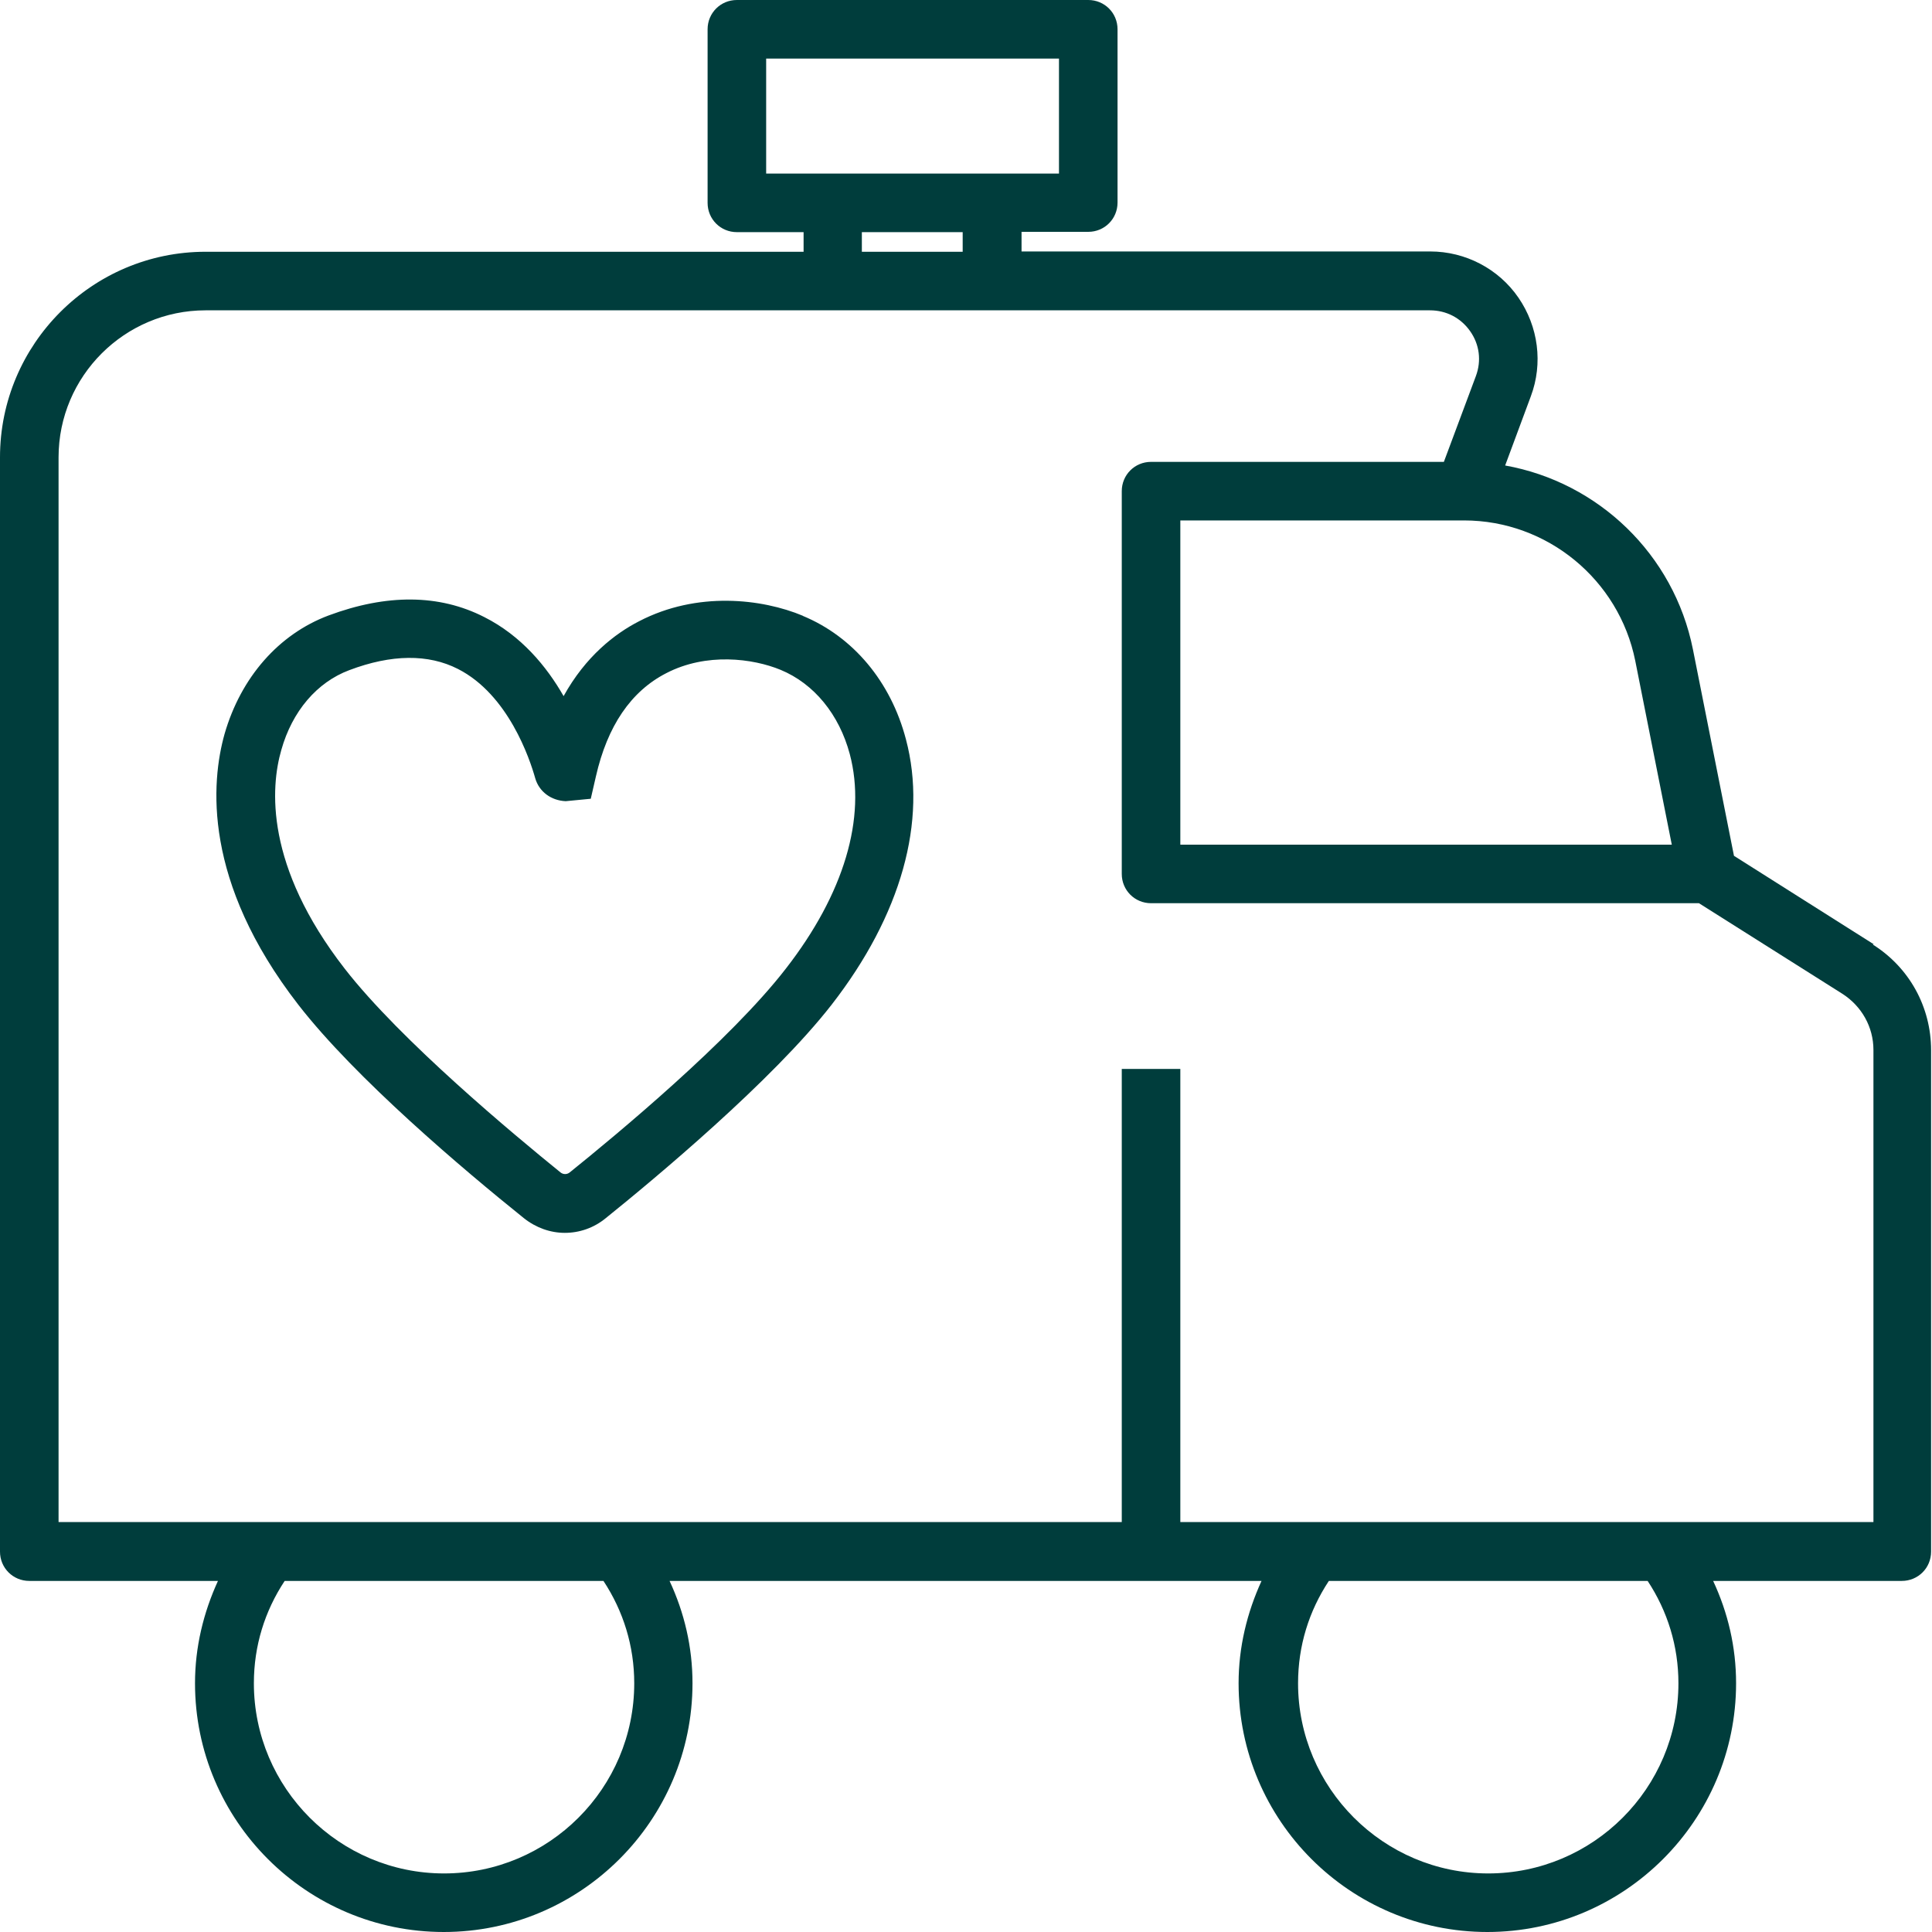
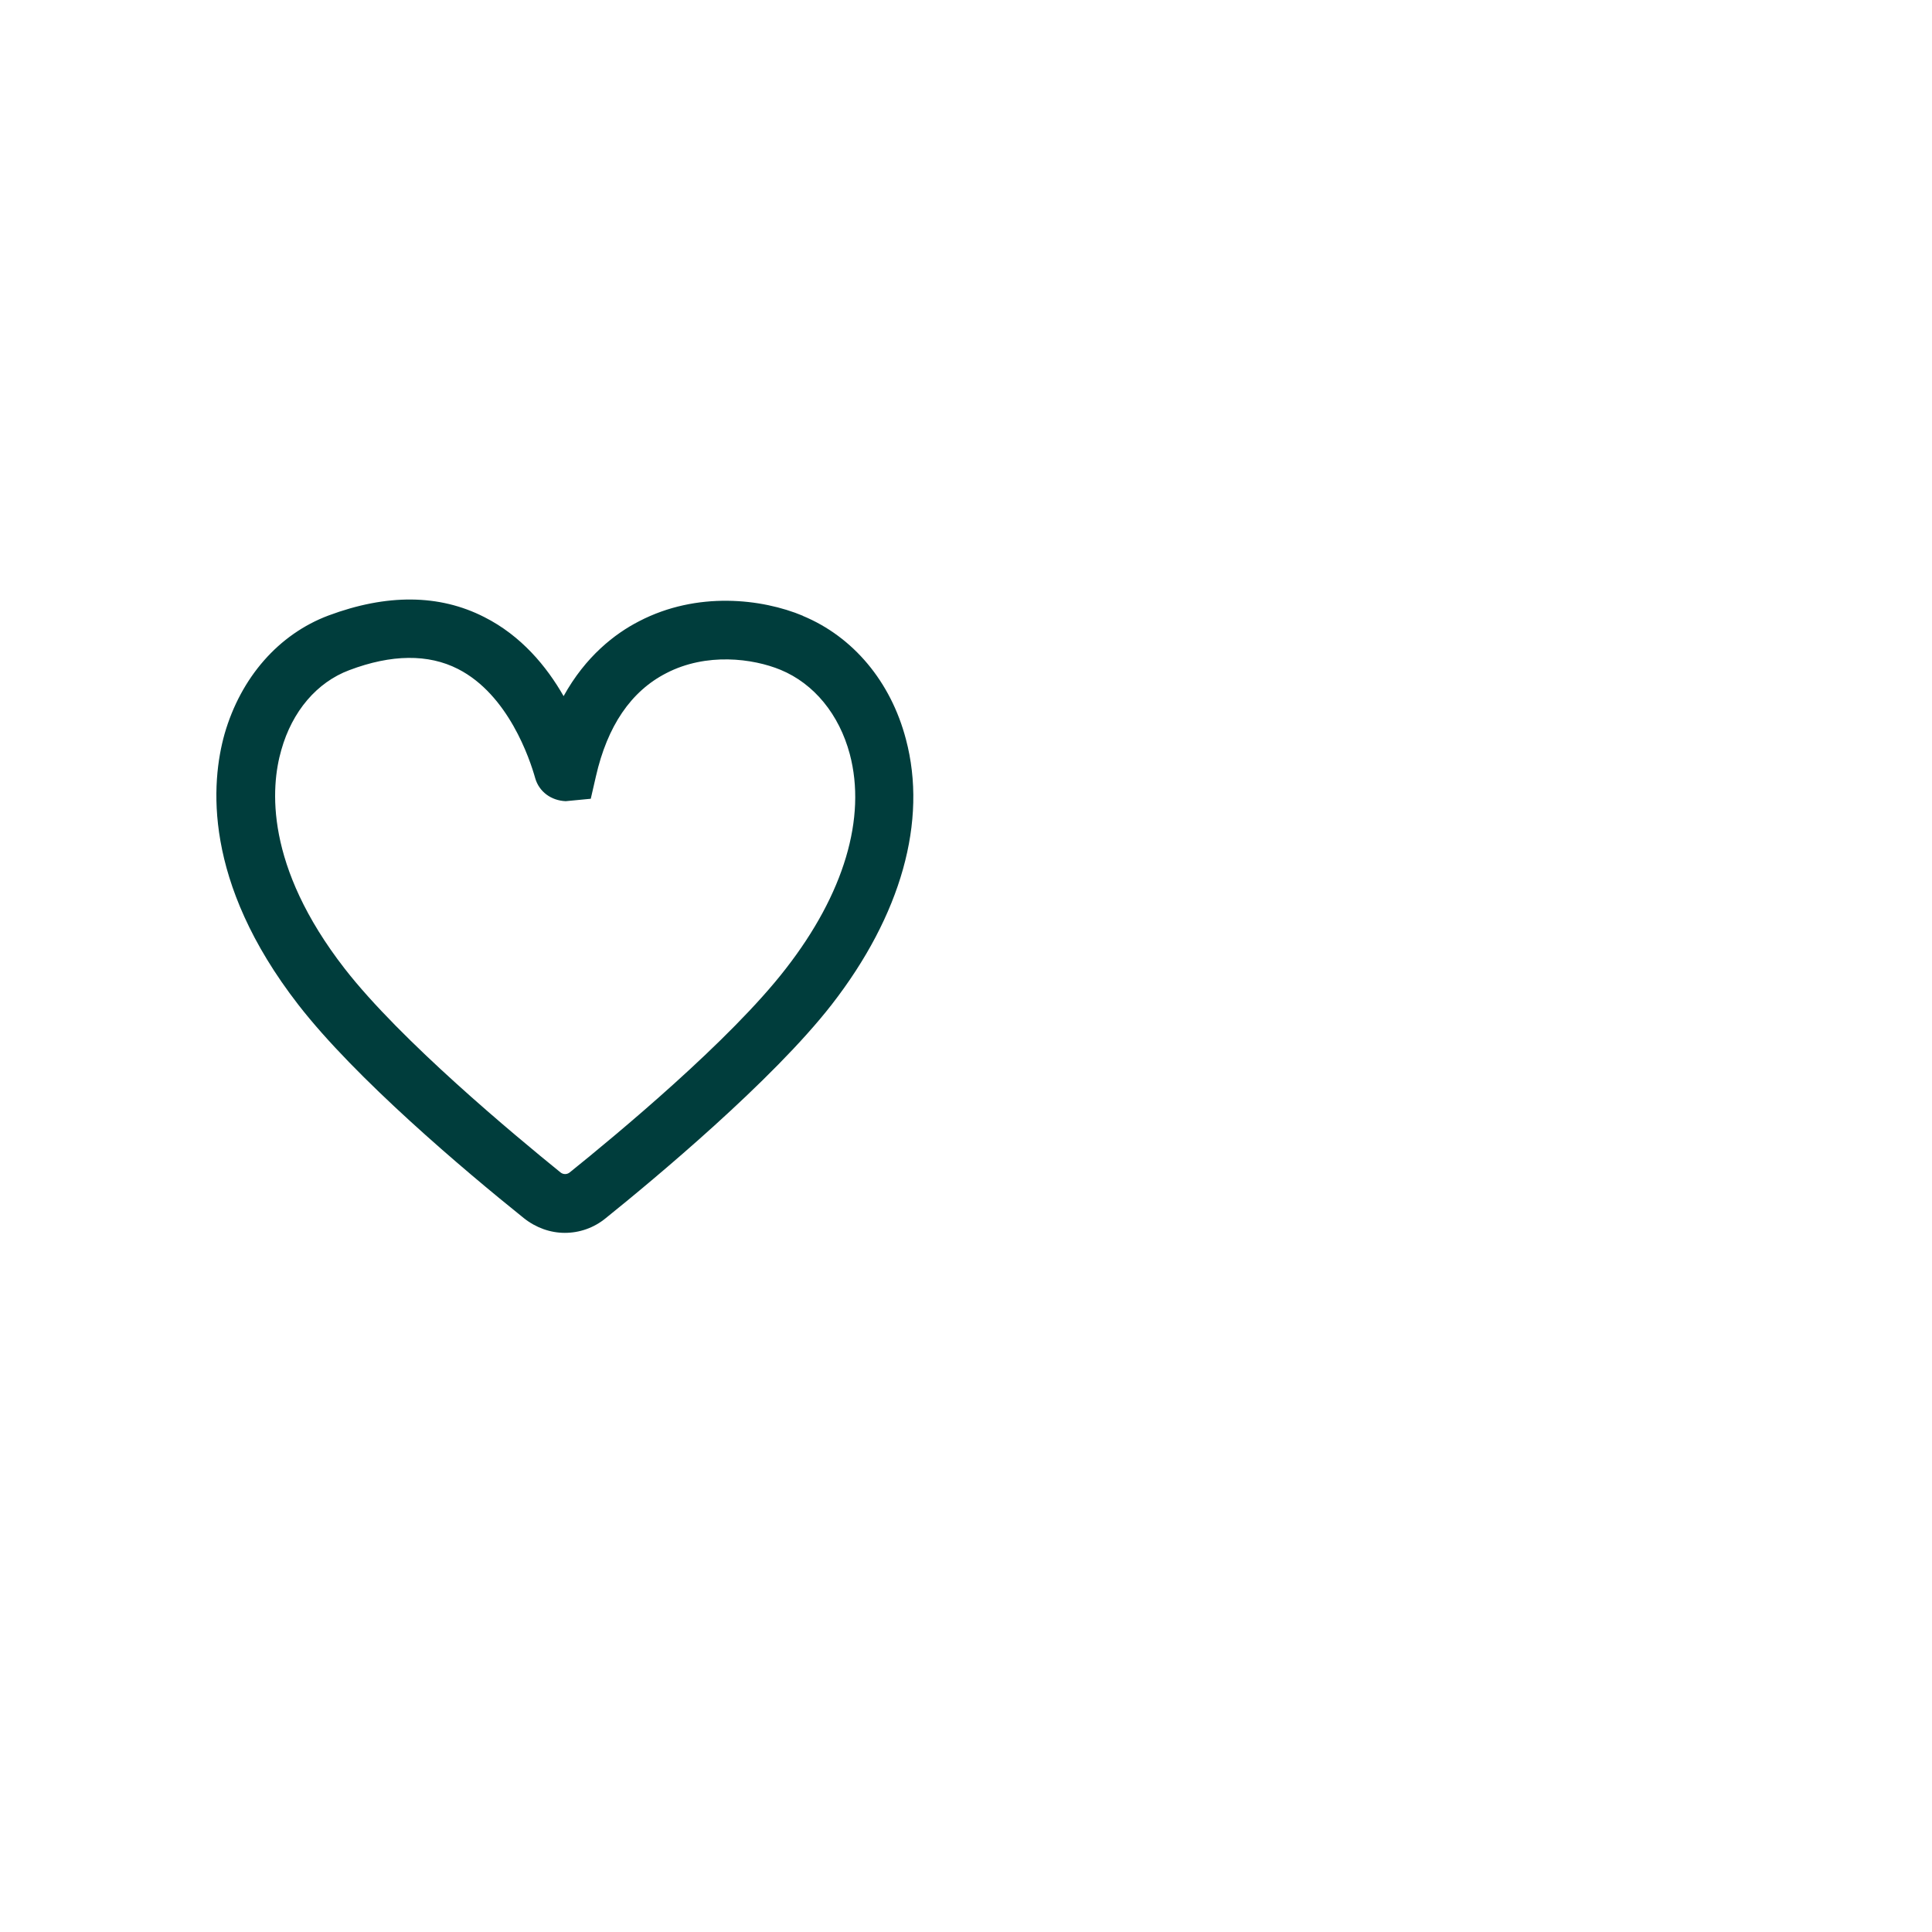
<svg xmlns="http://www.w3.org/2000/svg" id="Layer_2" data-name="Layer 2" viewBox="0 0 64 64">
  <defs>
    <style> .cls-1 { fill: #003d3c; stroke-width: 0px; } </style>
  </defs>
  <g id="Icon_Art" data-name="Icon Art">
    <g>
      <path class="cls-1" d="M26.6,20.4c-1.36-.57-3.51-.82-5.43.18-.8.41-1.77,1.16-2.5,2.48-.56-.98-1.4-2-2.63-2.62-1.49-.76-3.23-.77-5.16-.05-1.65.62-2.9,2.05-3.44,3.92-.45,1.6-.73,4.88,2.44,8.97,1.9,2.45,5.49,5.48,7.47,7.07h0c.4.32.88.49,1.36.49s.96-.16,1.36-.49c1.59-1.28,5.51-4.54,7.48-7.07,2.3-2.96,3.18-6.08,2.46-8.79-.5-1.91-1.75-3.4-3.42-4.09ZM26.03,32.09c-1.84,2.38-5.62,5.51-7.16,6.75-.09.07-.21.07-.3,0-1.53-1.24-5.3-4.37-7.15-6.75-2.65-3.41-2.46-6.01-2.1-7.25.36-1.28,1.18-2.24,2.25-2.64,1.4-.53,2.62-.54,3.6-.04,1.67.85,2.38,2.98,2.56,3.62.13.45.53.74,1.01.76l.83-.08.17-.74c.38-1.67,1.16-2.82,2.33-3.42,1.33-.69,2.87-.49,3.79-.11,1.11.46,1.94,1.48,2.29,2.79.56,2.11-.19,4.63-2.12,7.11Z" />
-       <path class="cls-1" d="M62.07,31.28l-4.63-2.93-1.36-6.84c-.63-3.15-3.14-5.54-6.22-6.09l.85-2.29c.41-1.09.25-2.31-.41-3.27-.66-.96-1.76-1.53-2.92-1.53h-13.54v-.65h2.21c.54,0,.97-.43.97-.97V.97c0-.54-.43-.97-.97-.97h-11.64c-.54,0-.97.43-.97.97v5.75c0,.54.43.97.97.97h2.21v.65H6.81c-3.76,0-6.81,3.06-6.81,6.81v36.25c0,.54.43.97.97.97h6.25c-.48,1.05-.76,2.19-.76,3.39,0,4.55,3.7,8.24,8.24,8.24s8.24-3.7,8.24-8.24c0-1.2-.27-2.34-.76-3.39h19.61c-.48,1.05-.76,2.19-.76,3.39,0,4.55,3.7,8.24,8.24,8.24s8.24-3.7,8.24-8.24c0-1.2-.27-2.34-.76-3.39h6.25c.54,0,.97-.43.97-.97v-16.61c0-1.43-.72-2.74-1.93-3.5ZM54.17,21.89l1.21,6.09h-16.28v-10.74h9.4c2.75,0,5.13,1.96,5.67,4.65ZM25.38,1.94h9.7v3.81h-9.7V1.94ZM28.55,7.69h3.34v.65h-3.34v-.65ZM21.01,55.76c0,3.48-2.83,6.3-6.3,6.3s-6.3-2.83-6.3-6.3c0-1.24.36-2.39,1.02-3.39h10.56c.66,1,1.02,2.16,1.02,3.39ZM55.6,55.76c0,3.48-2.83,6.3-6.3,6.3s-6.3-2.83-6.3-6.3c0-1.24.36-2.39,1.02-3.39h10.56c.66,1,1.02,2.16,1.02,3.39ZM62.06,50.42h-22.96v-15.01h-1.94v15.01H1.94V15.15c0-2.69,2.19-4.87,4.87-4.87h40.56c.54,0,1.02.25,1.33.69.31.44.38.98.19,1.49l-1.06,2.84h-9.7c-.54,0-.97.43-.97.97v12.68c0,.54.43.97.97.97h18.15l4.75,3c.64.41,1.03,1.1,1.03,1.86v15.64Z" />
    </g>
  </g>
</svg>